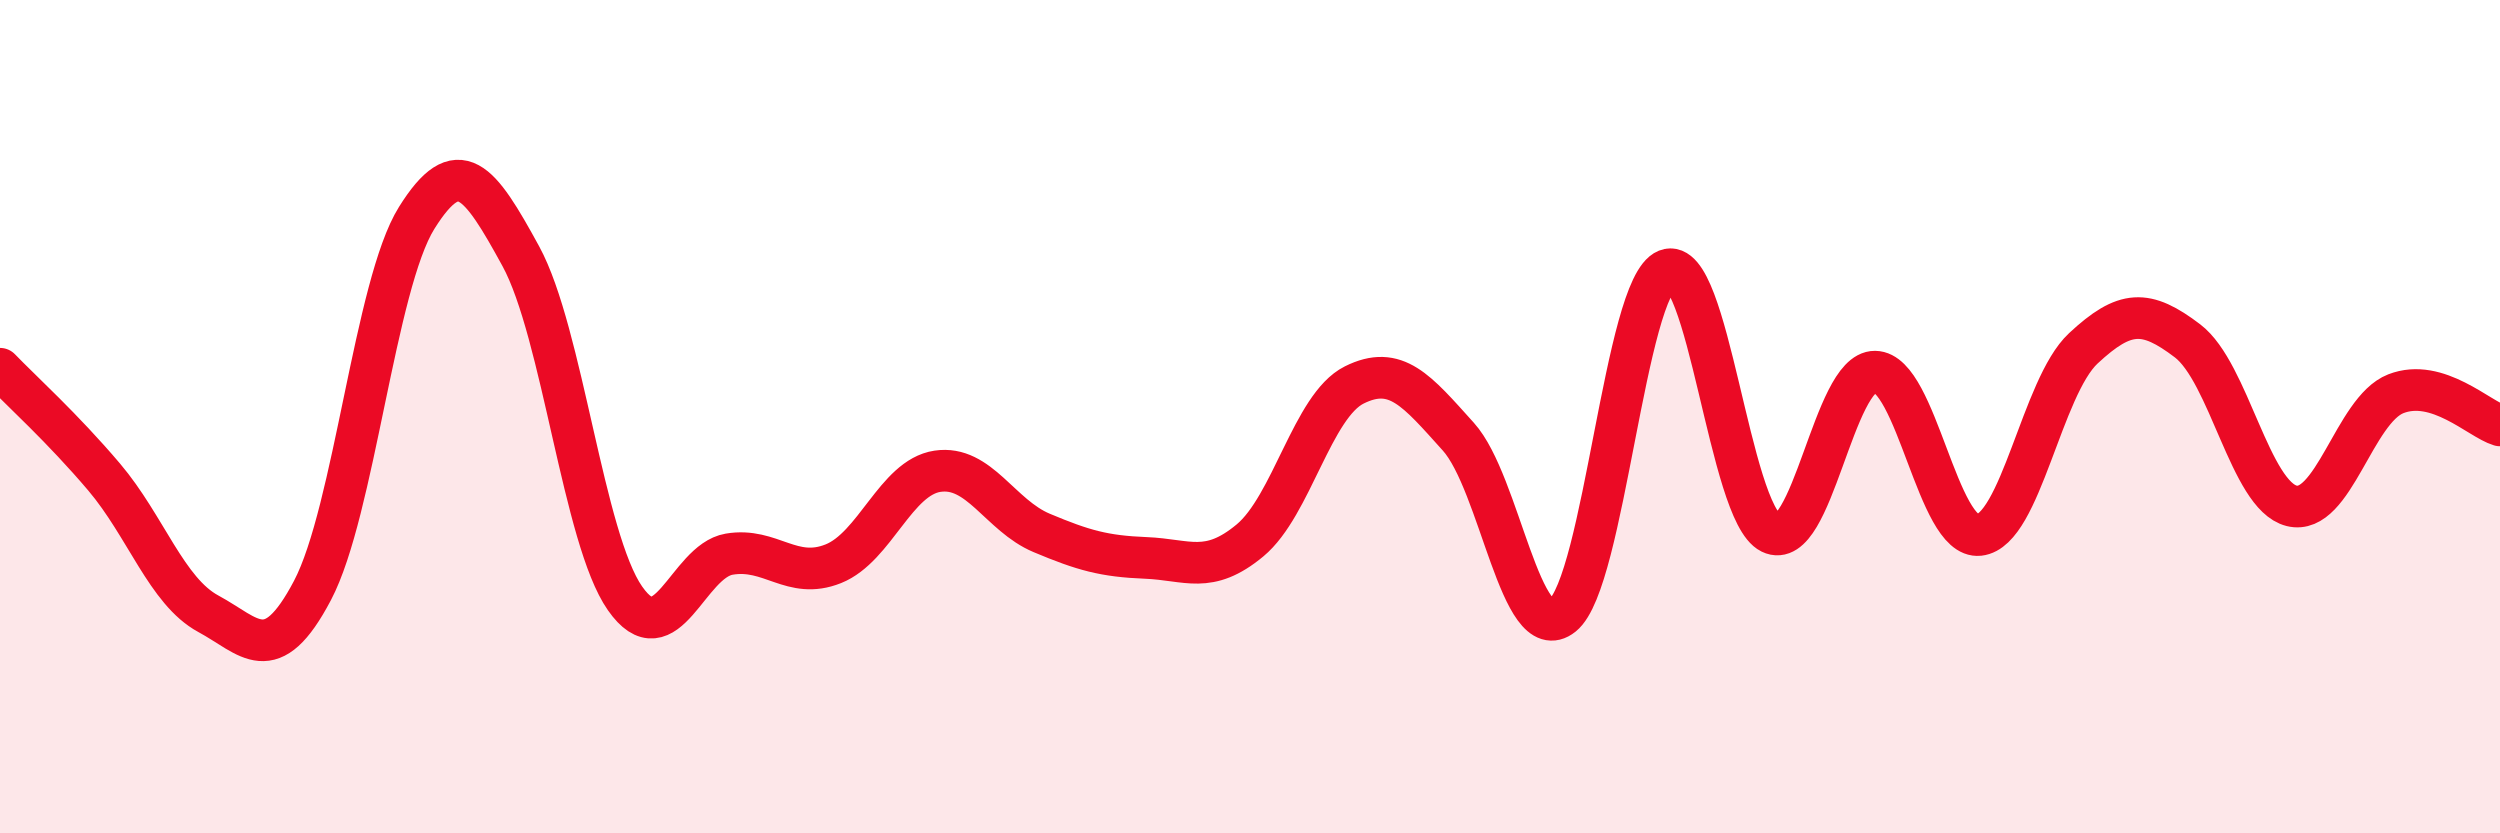
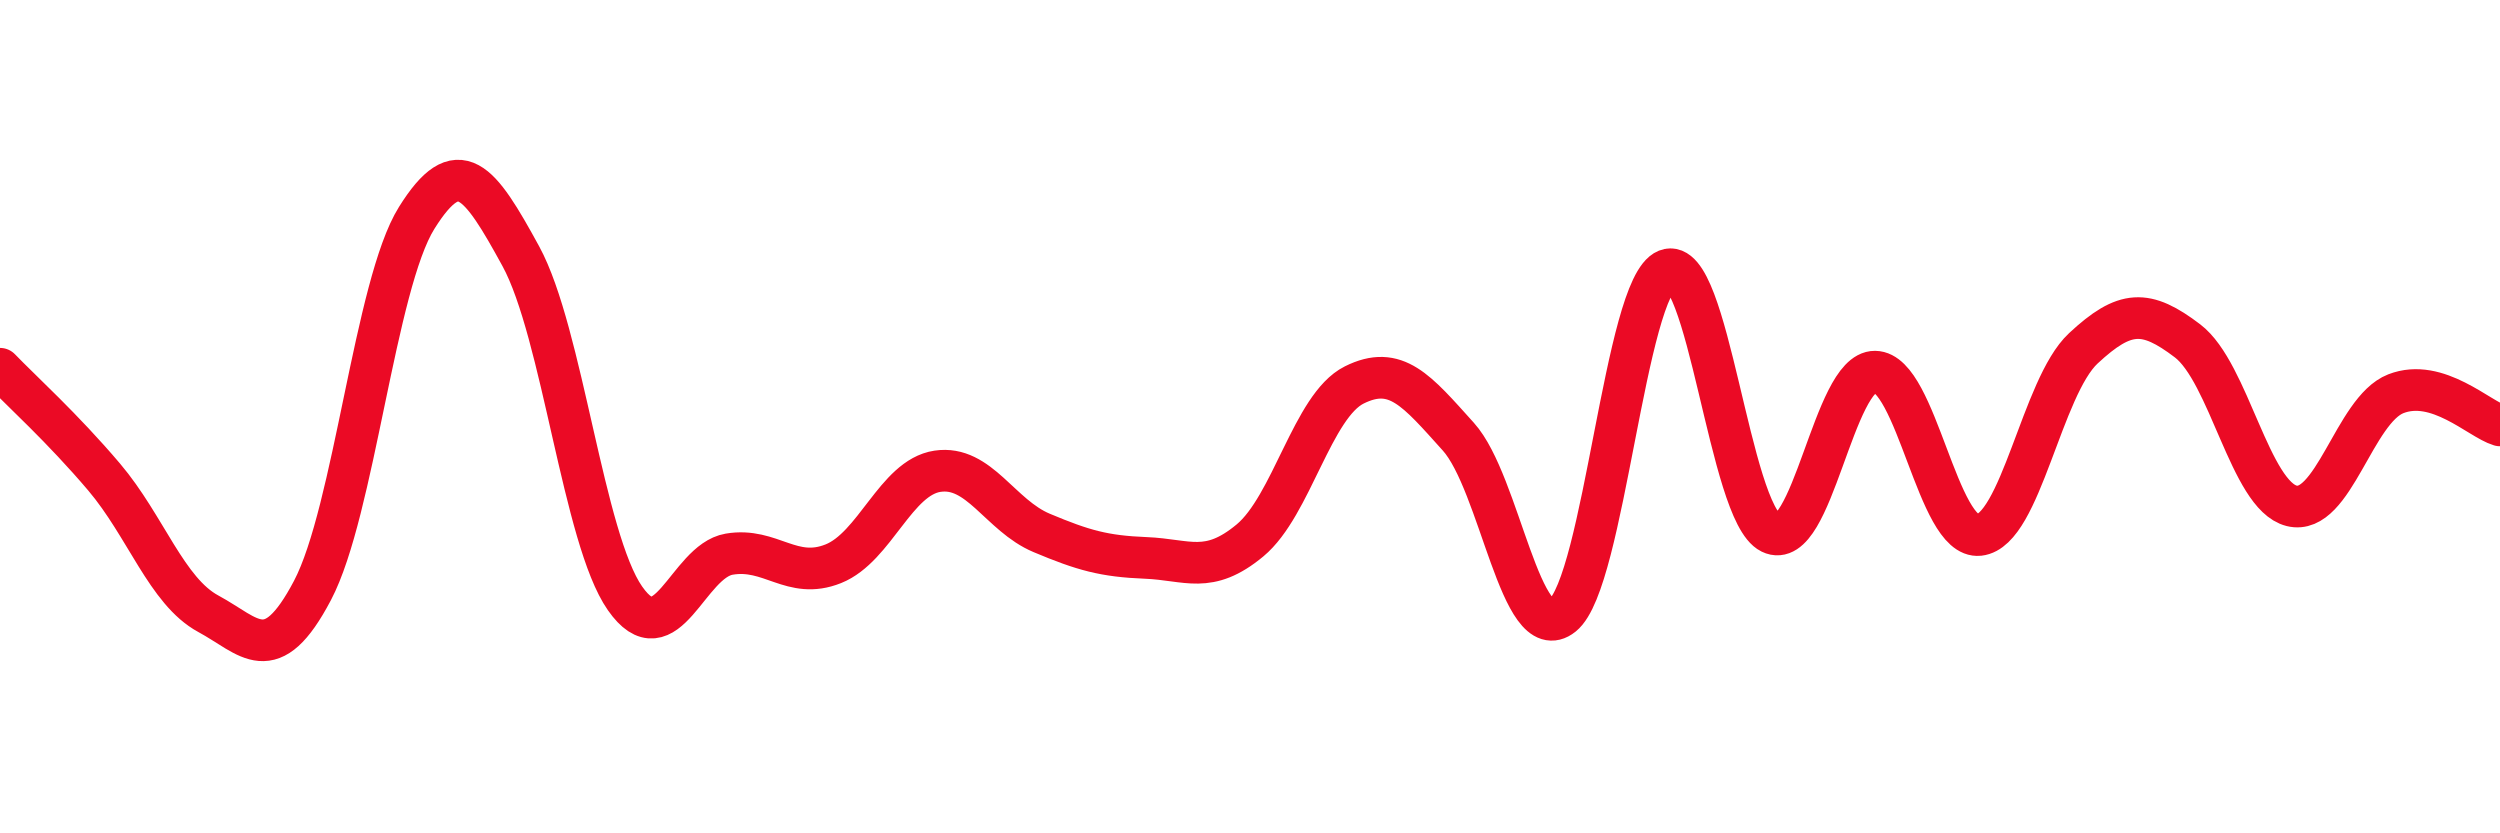
<svg xmlns="http://www.w3.org/2000/svg" width="60" height="20" viewBox="0 0 60 20">
-   <path d="M 0,8.85 C 0.5,9.37 1.5,10.27 2.5,11.45 C 3.5,12.63 4,14.19 5,14.73 C 6,15.27 6.5,16.07 7.5,14.17 C 8.5,12.27 9,6.83 10,5.23 C 11,3.63 11.5,4.32 12.5,6.15 C 13.5,7.98 14,12.93 15,14.36 C 16,15.79 16.5,13.47 17.5,13.3 C 18.5,13.13 19,13.93 20,13.53 C 21,13.13 21.5,11.46 22.5,11.31 C 23.5,11.16 24,12.37 25,12.79 C 26,13.21 26.5,13.35 27.5,13.39 C 28.5,13.43 29,13.8 30,12.97 C 31,12.14 31.5,9.74 32.5,9.24 C 33.5,8.74 34,9.37 35,10.48 C 36,11.59 36.5,15.57 37.5,14.77 C 38.5,13.97 39,6.88 40,6.48 C 41,6.08 41.5,12.3 42.5,12.79 C 43.5,13.28 44,8.91 45,8.92 C 46,8.93 46.5,12.95 47.5,12.84 C 48.5,12.73 49,9.29 50,8.36 C 51,7.43 51.5,7.42 52.5,8.18 C 53.5,8.94 54,11.89 55,12.14 C 56,12.39 56.5,9.84 57.5,9.45 C 58.5,9.06 59.5,10.06 60,10.21L60 20L0 20Z" fill="#EB0A25" opacity="0.1" stroke-linecap="round" stroke-linejoin="round" />
  <path d="M 0,8.85 C 0.5,9.37 1.5,10.27 2.5,11.45 C 3.5,12.63 4,14.19 5,14.73 C 6,15.27 6.5,16.07 7.5,14.17 C 8.5,12.27 9,6.83 10,5.23 C 11,3.63 11.5,4.32 12.5,6.15 C 13.5,7.98 14,12.93 15,14.36 C 16,15.79 16.5,13.47 17.5,13.3 C 18.5,13.13 19,13.93 20,13.53 C 21,13.13 21.5,11.46 22.5,11.31 C 23.5,11.16 24,12.37 25,12.79 C 26,13.21 26.5,13.35 27.5,13.39 C 28.5,13.43 29,13.8 30,12.97 C 31,12.14 31.5,9.74 32.5,9.24 C 33.5,8.74 34,9.37 35,10.48 C 36,11.59 36.5,15.57 37.5,14.77 C 38.5,13.97 39,6.88 40,6.48 C 41,6.08 41.5,12.3 42.5,12.79 C 43.5,13.28 44,8.91 45,8.92 C 46,8.93 46.5,12.95 47.5,12.84 C 48.5,12.73 49,9.29 50,8.36 C 51,7.43 51.5,7.42 52.5,8.18 C 53.5,8.94 54,11.89 55,12.14 C 56,12.39 56.5,9.84 57.5,9.45 C 58.5,9.06 59.5,10.06 60,10.21" stroke="#EB0A25" stroke-width="1" fill="none" stroke-linecap="round" stroke-linejoin="round" />
</svg>